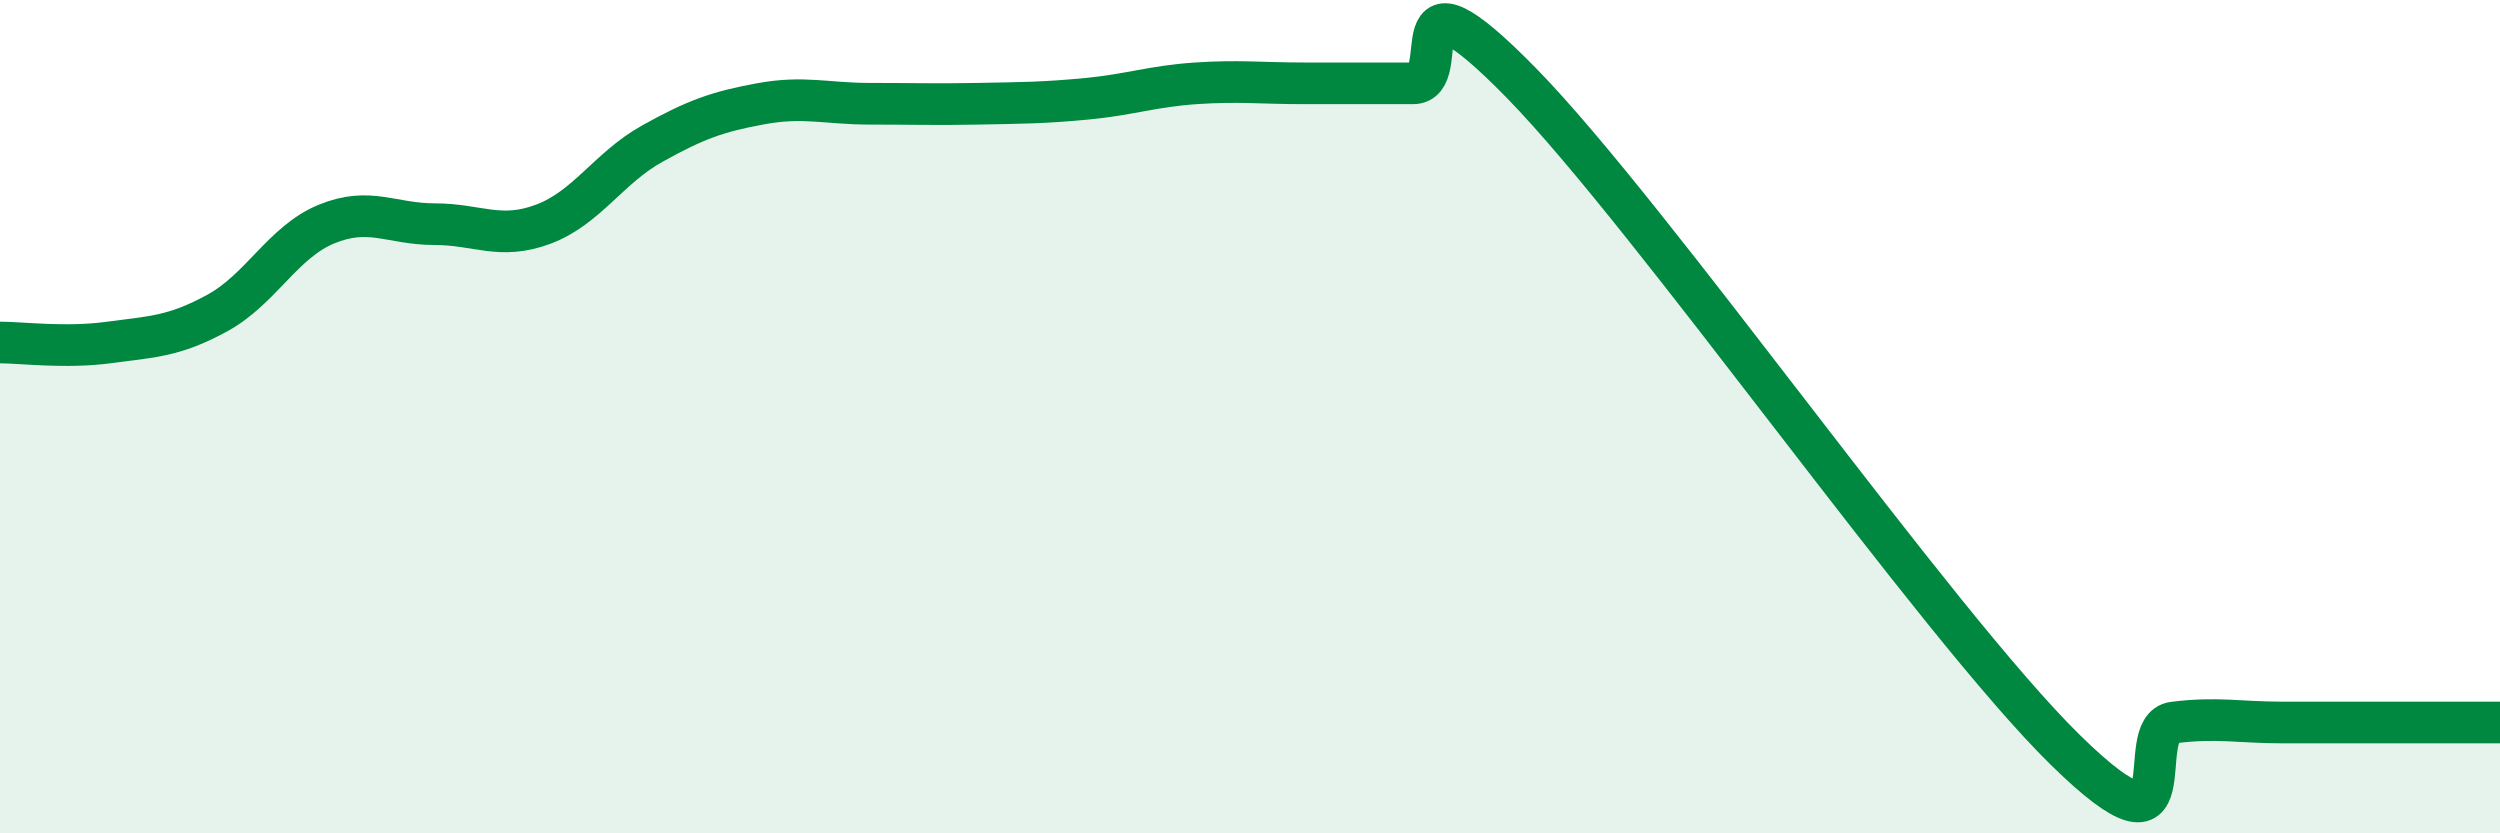
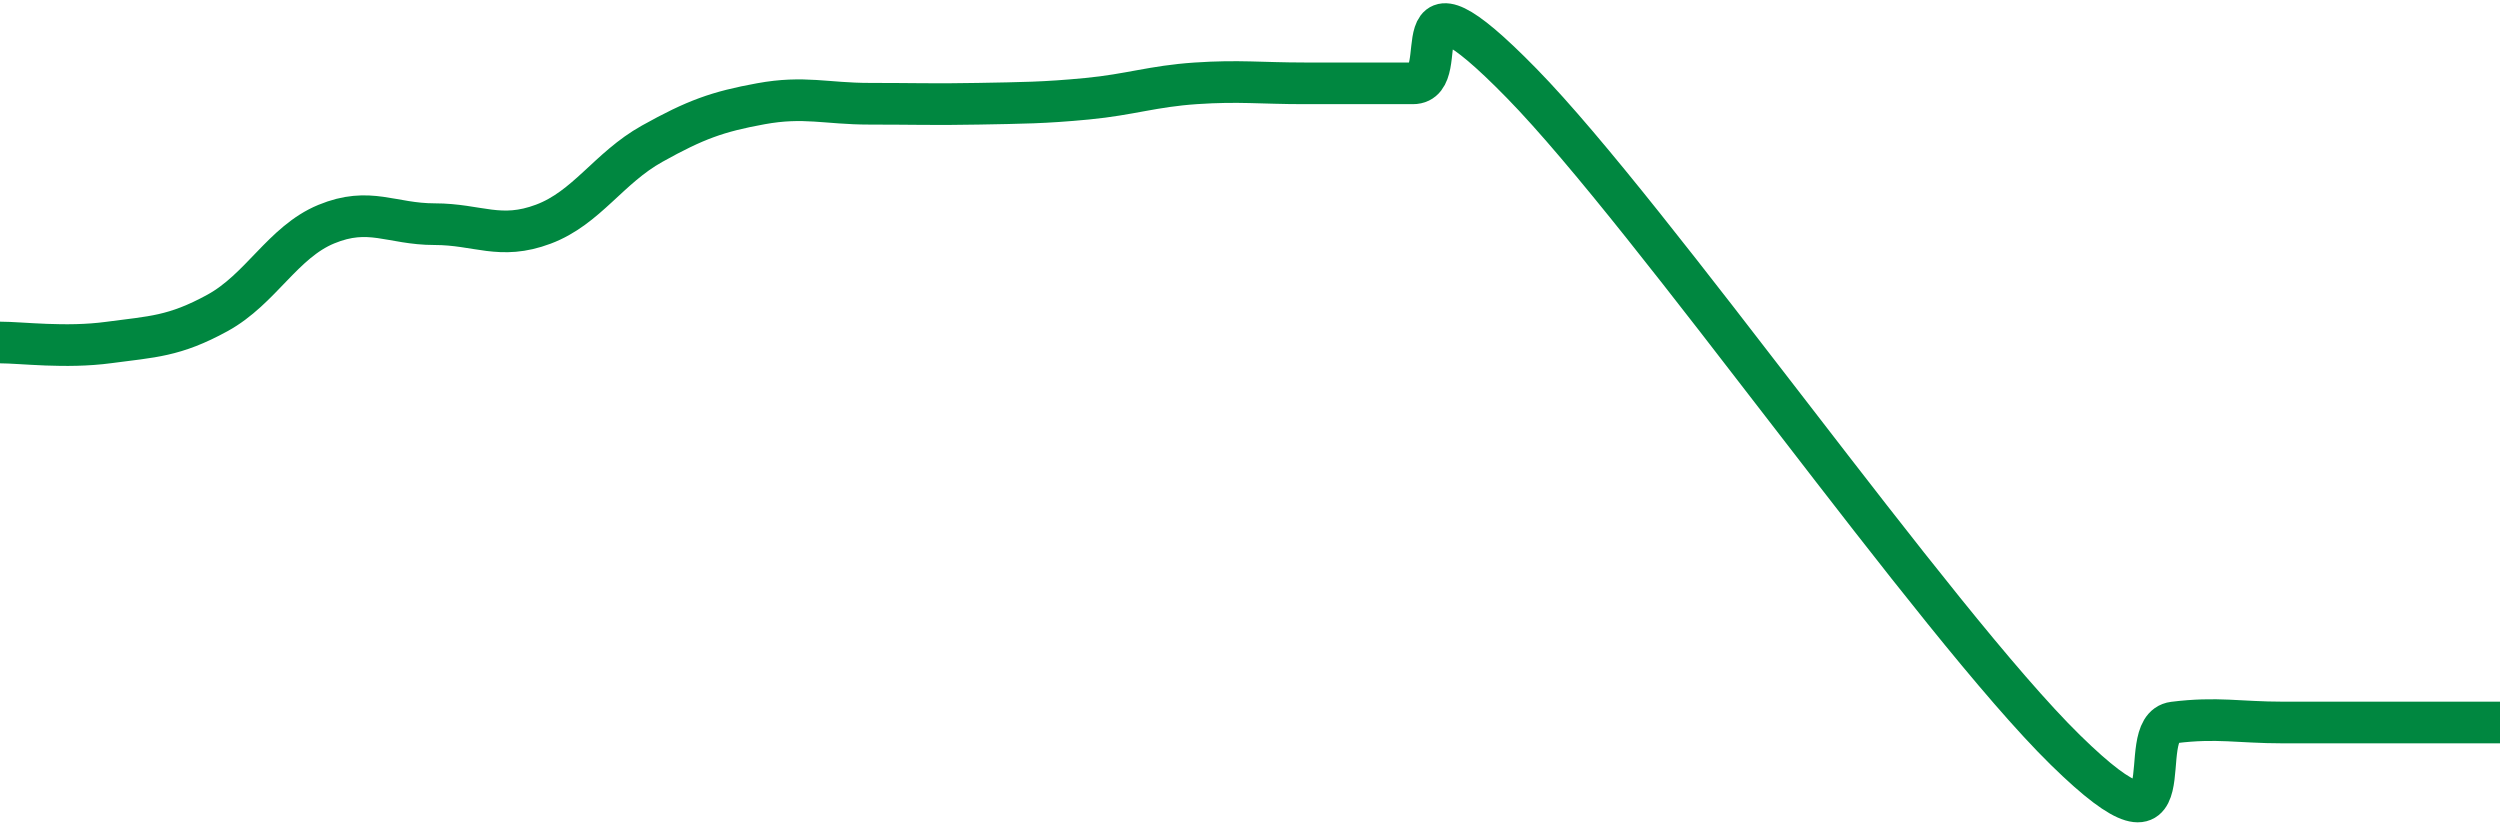
<svg xmlns="http://www.w3.org/2000/svg" width="60" height="20" viewBox="0 0 60 20">
-   <path d="M 0,8.22 C 0.52,8.22 1.57,8.36 2.61,8.22 C 3.65,8.08 4.18,8.08 5.22,7.51 C 6.26,6.94 6.79,5.81 7.83,5.38 C 8.87,4.95 9.39,5.38 10.43,5.38 C 11.47,5.38 12,5.77 13.04,5.38 C 14.08,4.99 14.61,4.03 15.65,3.45 C 16.69,2.87 17.22,2.68 18.26,2.49 C 19.3,2.3 19.83,2.49 20.87,2.49 C 21.91,2.49 22.44,2.51 23.48,2.49 C 24.52,2.47 25.05,2.47 26.09,2.37 C 27.13,2.27 27.66,2.07 28.7,2 C 29.74,1.93 30.26,2 31.3,2 C 32.34,2 32.87,2 33.91,2 C 34.95,2 33.39,-1.2 36.52,2 C 39.65,5.2 46.44,14.93 49.57,18 C 52.7,21.07 51.13,17.47 52.17,17.34 C 53.21,17.21 53.74,17.34 54.78,17.34 C 55.82,17.34 56.35,17.34 57.39,17.34 C 58.43,17.34 59.48,17.34 60,17.34L60 20L0 20Z" fill="#008740" opacity="0.1" stroke-linecap="round" stroke-linejoin="round" />
  <path d="M 0,8.22 C 0.52,8.22 1.57,8.36 2.61,8.22 C 3.65,8.08 4.18,8.08 5.22,7.51 C 6.26,6.94 6.79,5.81 7.83,5.38 C 8.87,4.95 9.39,5.38 10.43,5.38 C 11.47,5.38 12,5.77 13.04,5.38 C 14.08,4.99 14.61,4.03 15.65,3.45 C 16.69,2.87 17.22,2.68 18.26,2.49 C 19.3,2.3 19.83,2.49 20.87,2.49 C 21.91,2.49 22.44,2.51 23.48,2.49 C 24.52,2.47 25.05,2.47 26.09,2.37 C 27.13,2.27 27.66,2.07 28.7,2 C 29.74,1.93 30.26,2 31.3,2 C 32.34,2 32.87,2 33.91,2 C 34.95,2 33.39,-1.2 36.52,2 C 39.65,5.2 46.44,14.93 49.57,18 C 52.7,21.07 51.13,17.47 52.17,17.34 C 53.21,17.21 53.74,17.34 54.78,17.34 C 55.82,17.34 56.35,17.34 57.39,17.34 C 58.43,17.34 59.48,17.34 60,17.34" stroke="#008740" stroke-width="1" fill="none" stroke-linecap="round" stroke-linejoin="round" />
</svg>